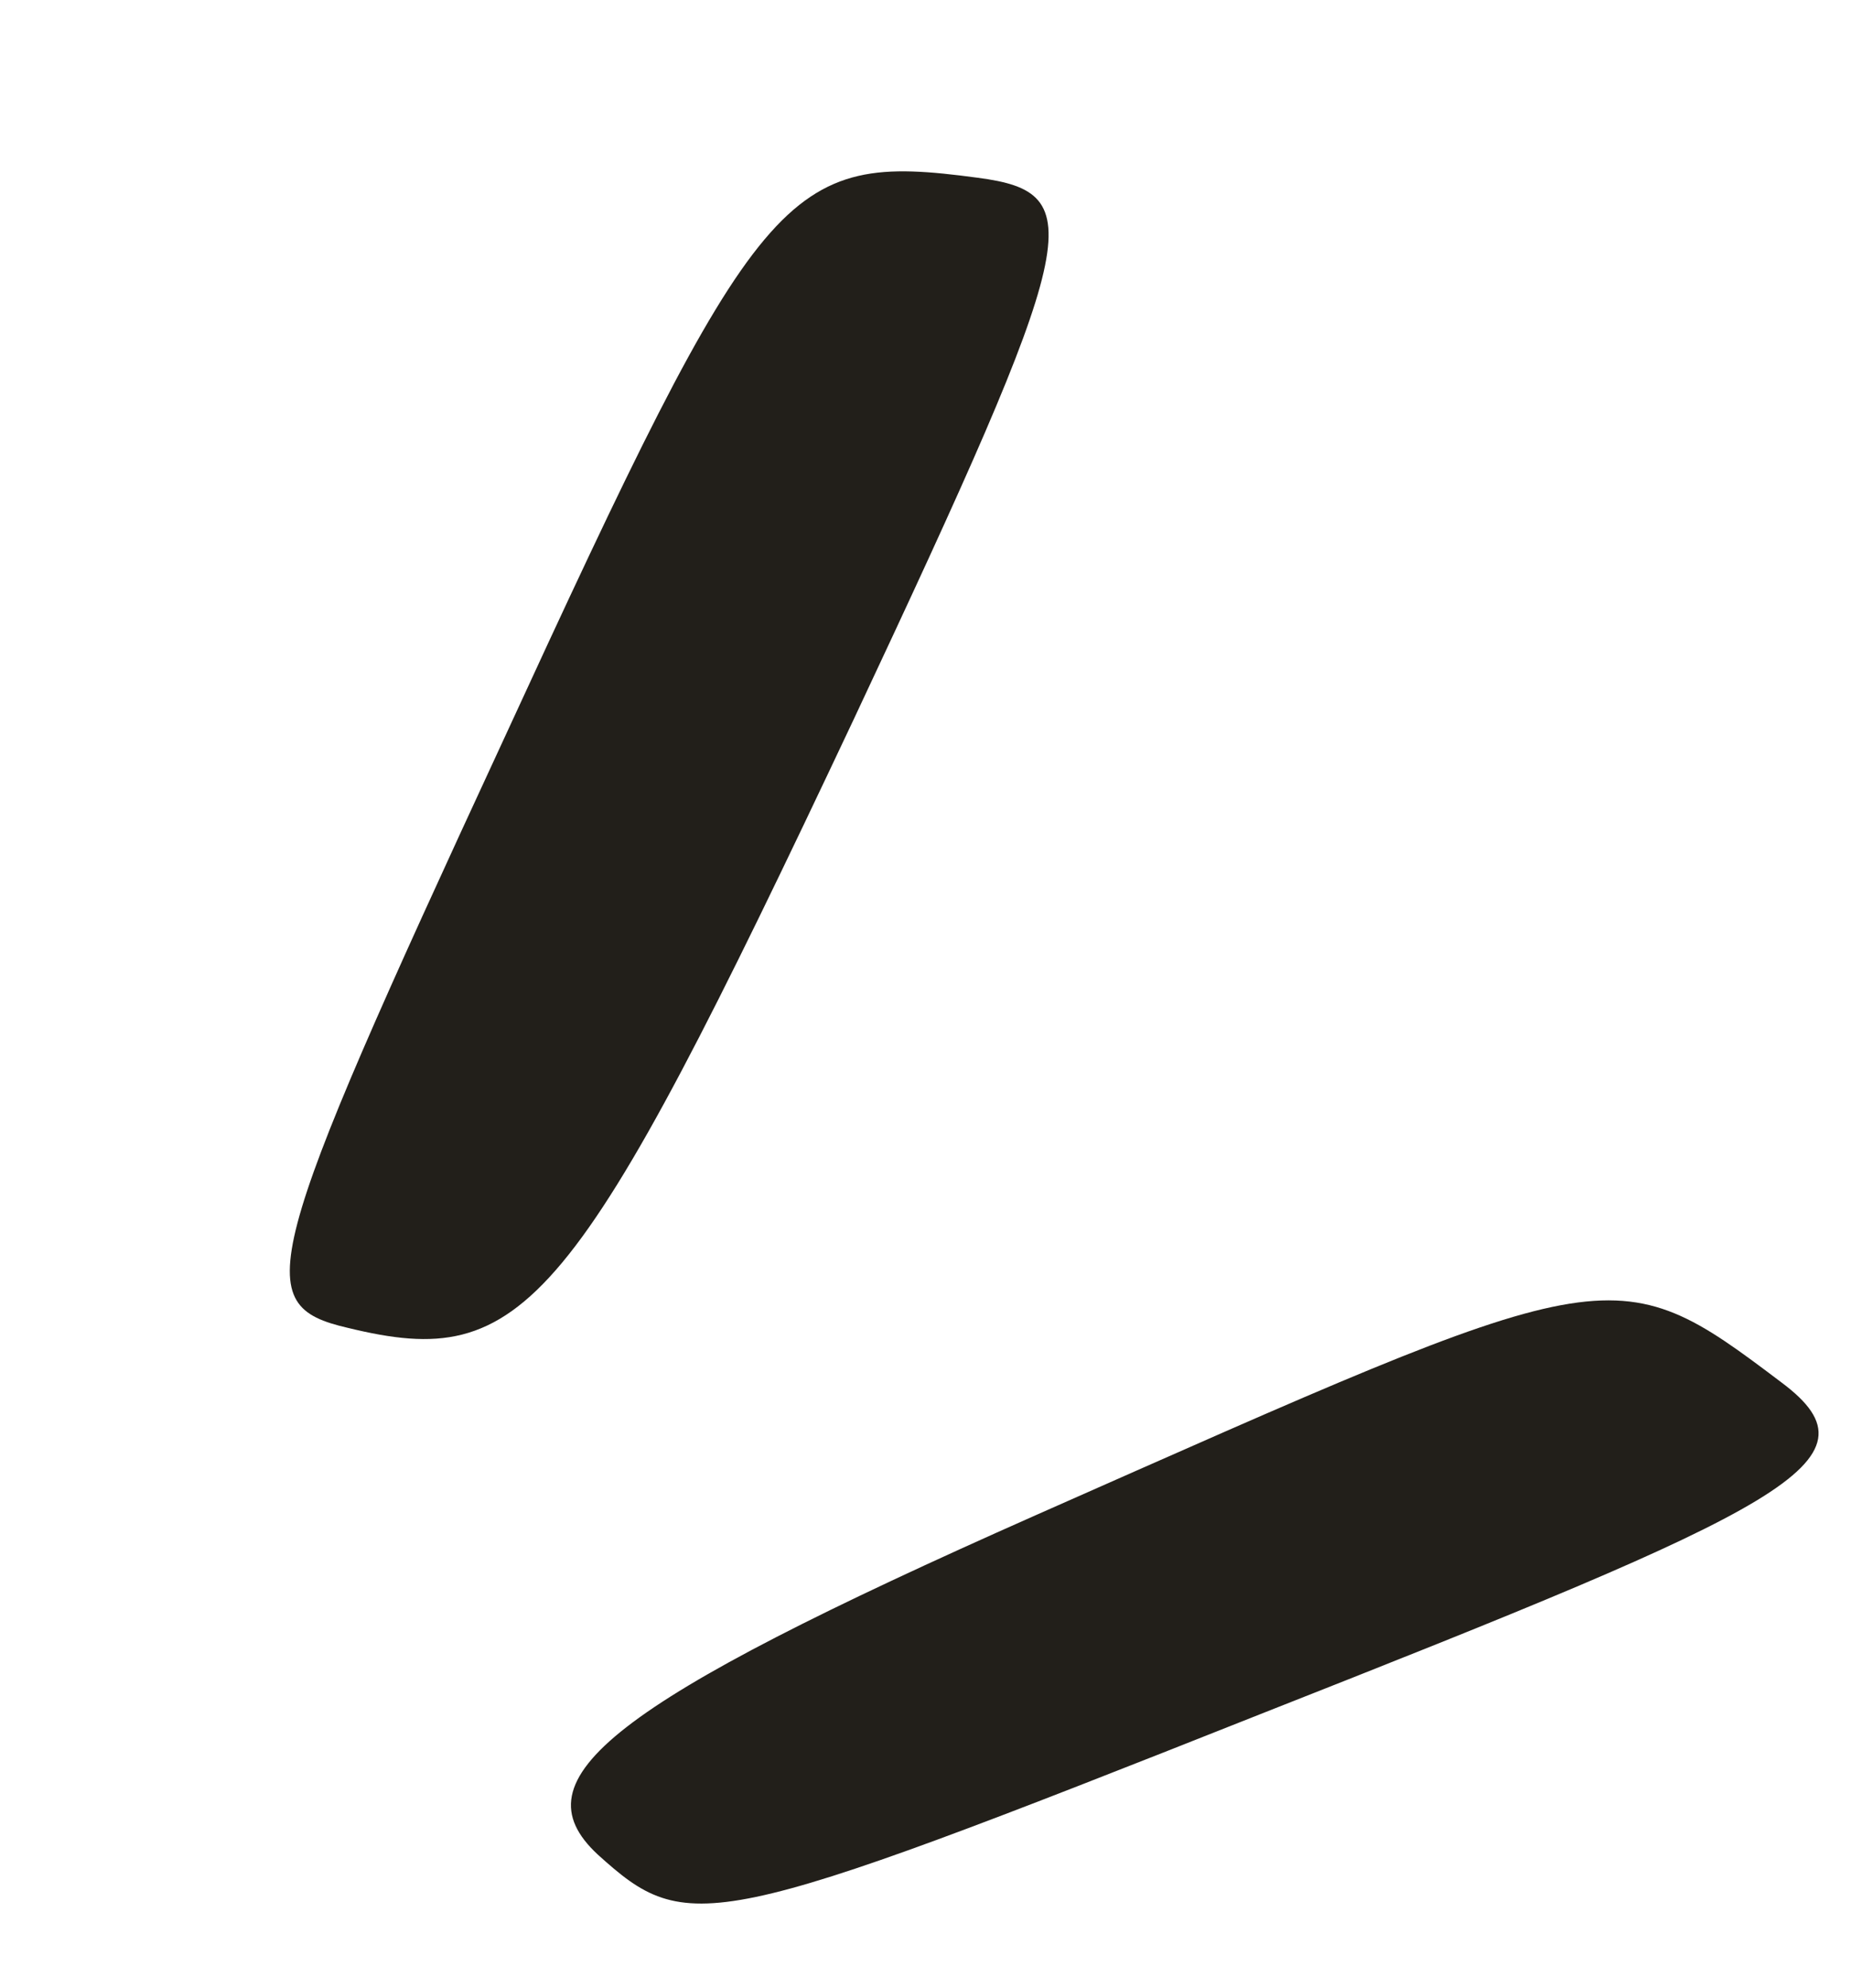
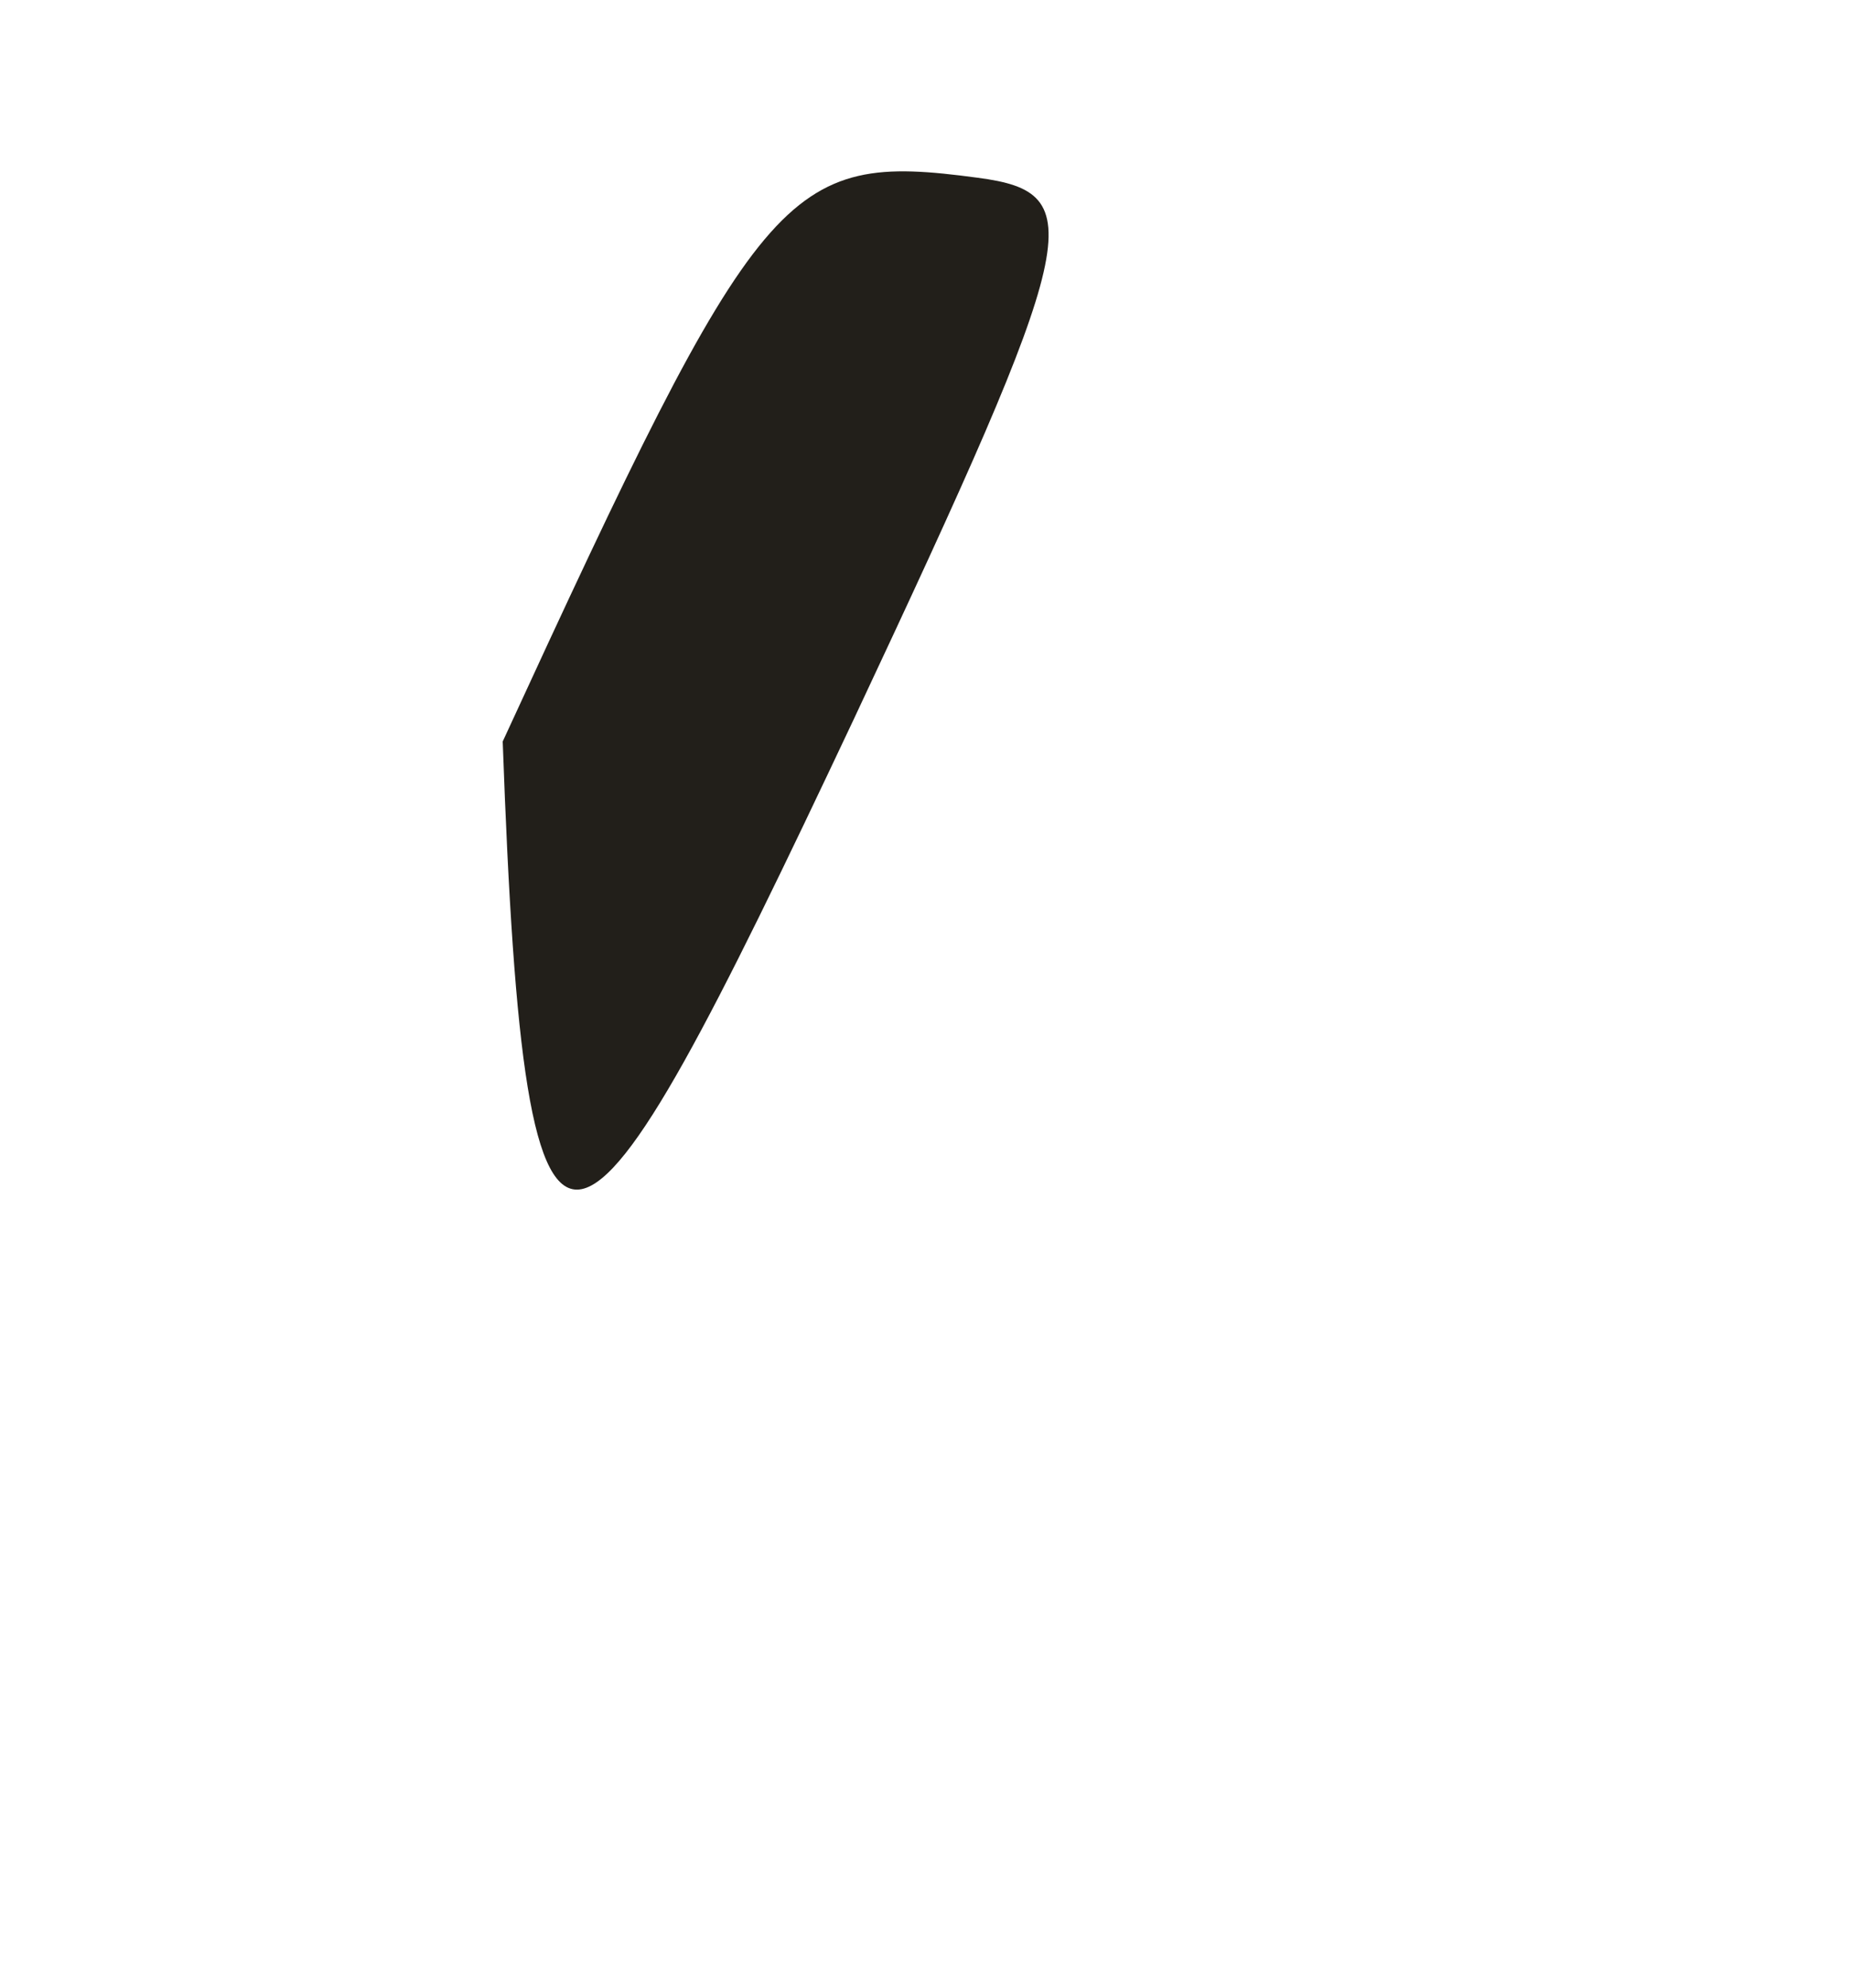
<svg xmlns="http://www.w3.org/2000/svg" width="68" height="73" viewBox="0 0 68 73" fill="none">
-   <path d="M35.921 6.528C28.81 5.571 27.956 6.624 18.468 27.23C9.555 46.473 9.178 47.93 12.78 48.763C19.296 50.35 21.076 48.218 31.365 26.412C39.728 8.606 40.079 7.077 35.921 6.528Z" fill="#221F1A" />
-   <path d="M65.461 50.779C59.203 46.047 59.209 46.292 38.039 55.647C22.416 62.57 18.961 65.312 21.954 68.099C25.272 71.097 26.053 70.978 46.304 62.947C65.489 55.387 69.315 53.665 65.461 50.779Z" fill="#221F1A" />
+   <path d="M35.921 6.528C28.81 5.571 27.956 6.624 18.468 27.23C19.296 50.35 21.076 48.218 31.365 26.412C39.728 8.606 40.079 7.077 35.921 6.528Z" fill="#221F1A" />
</svg>